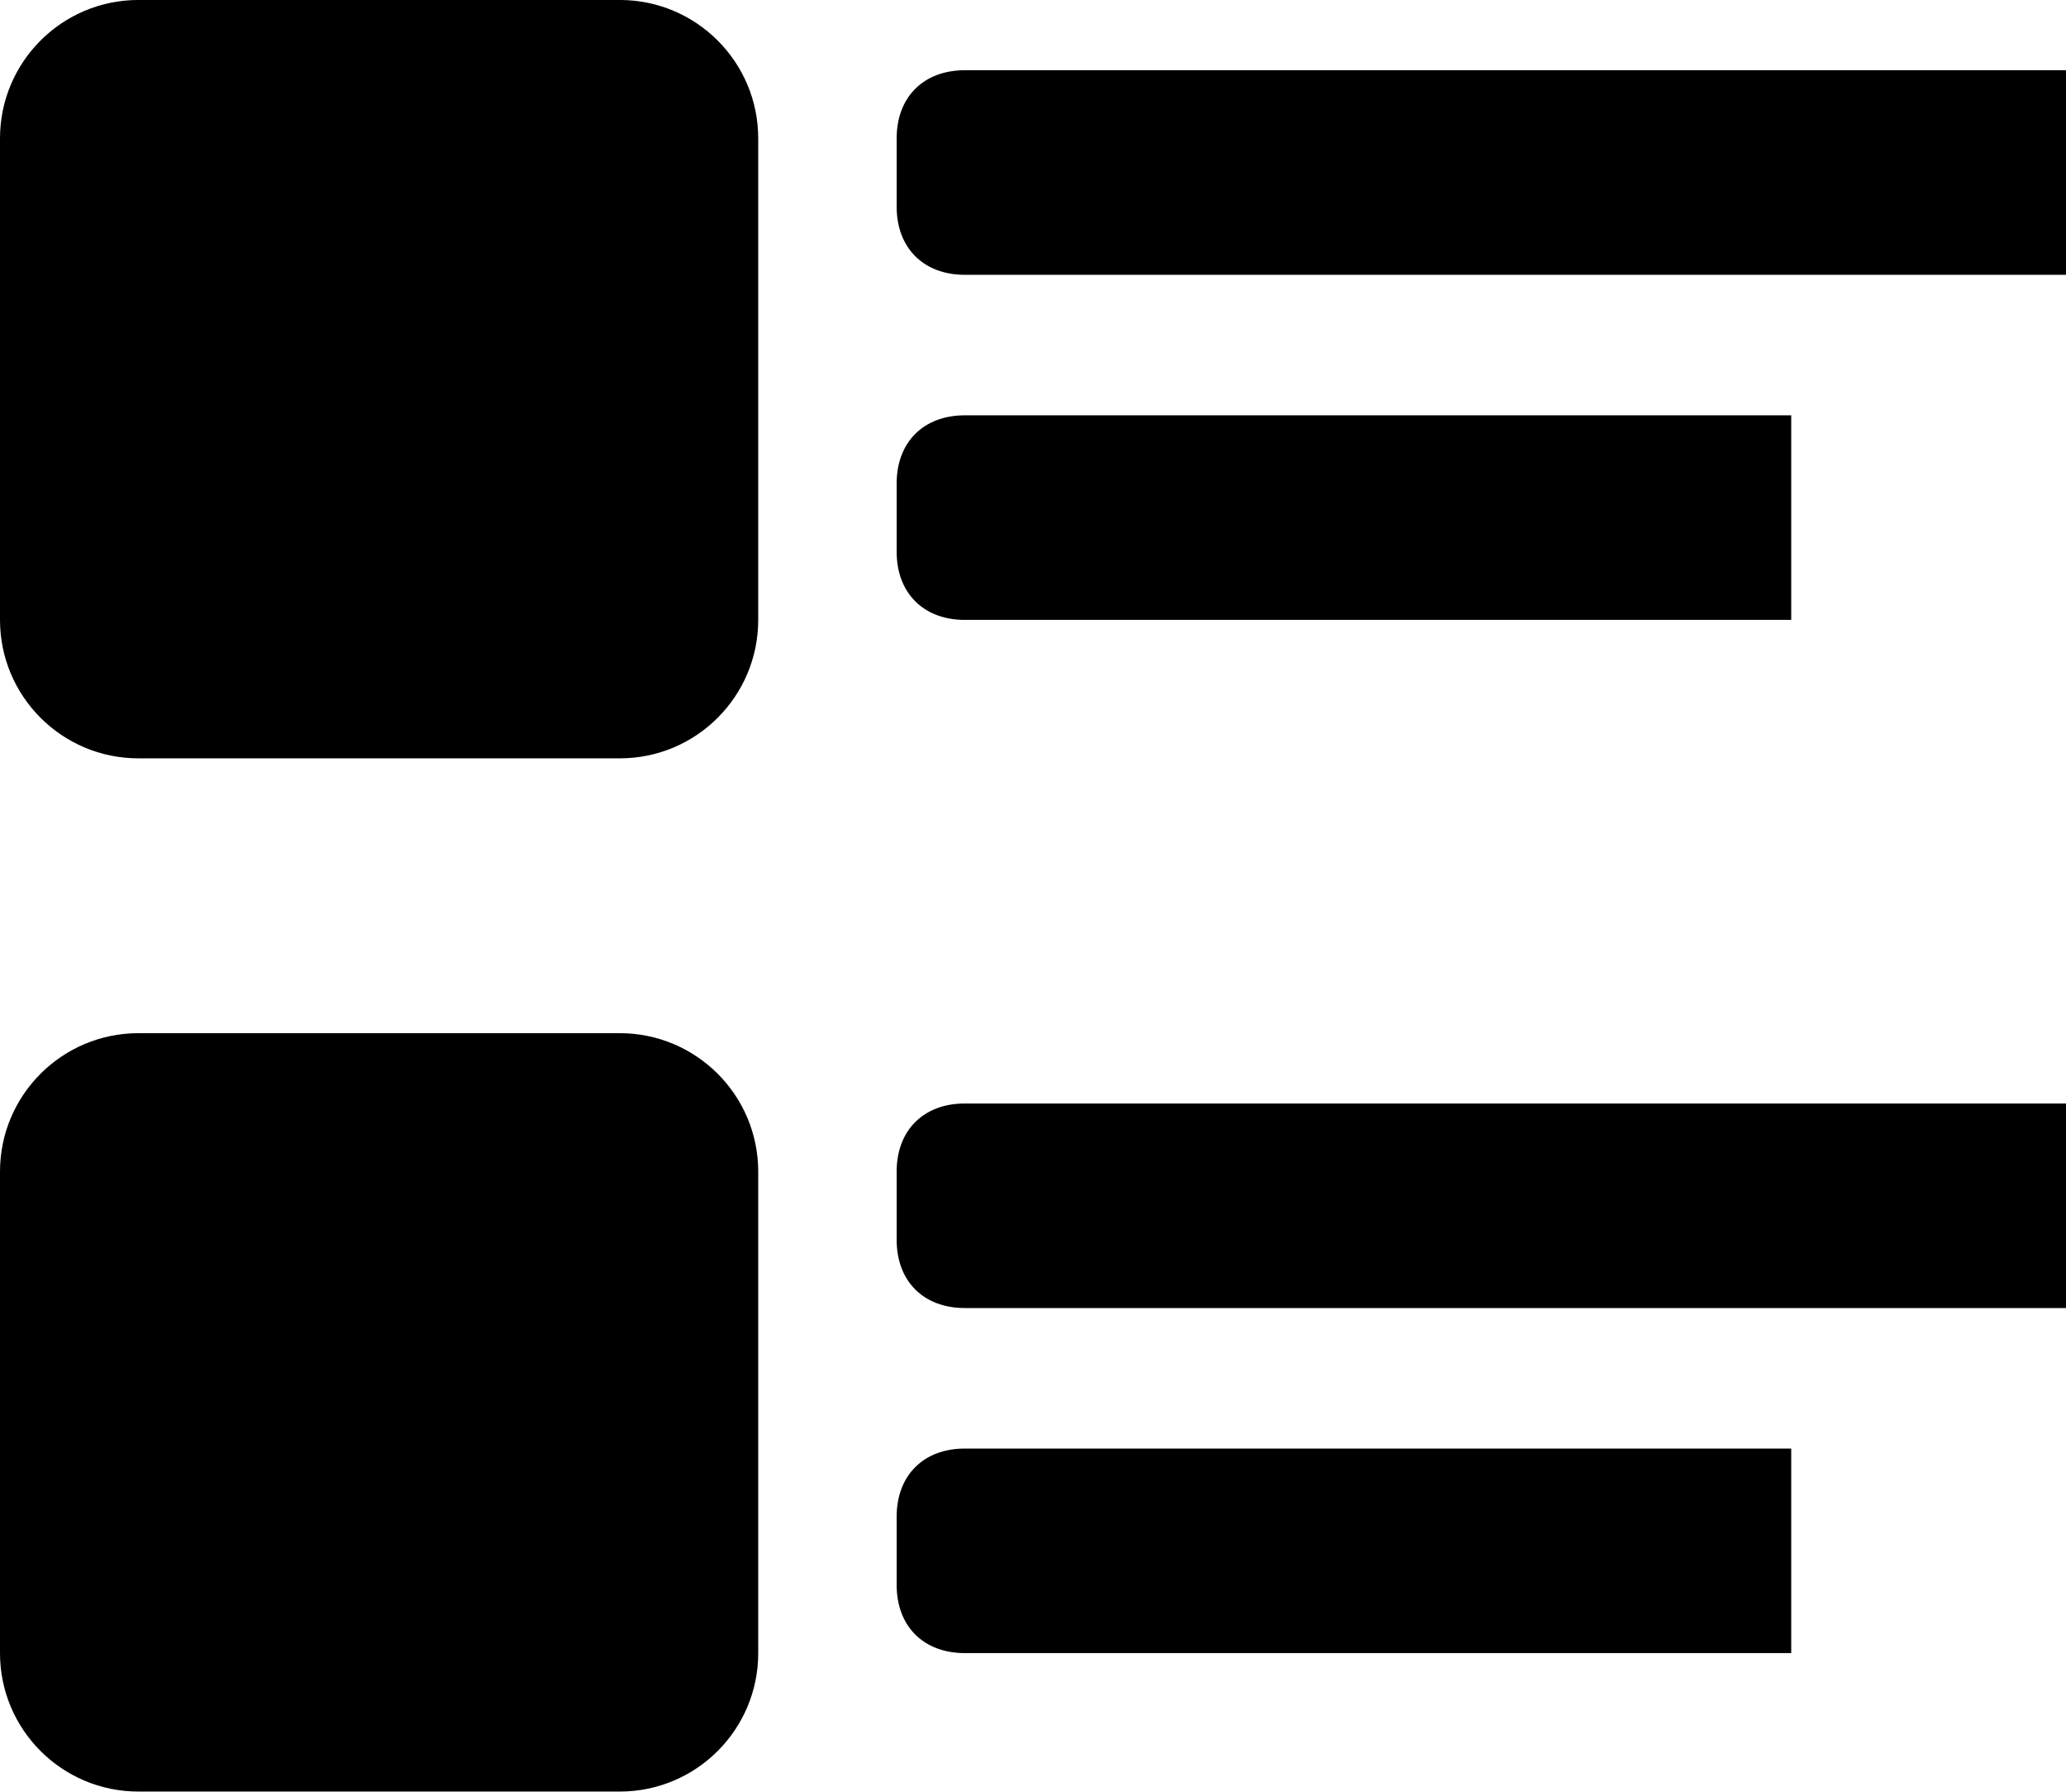
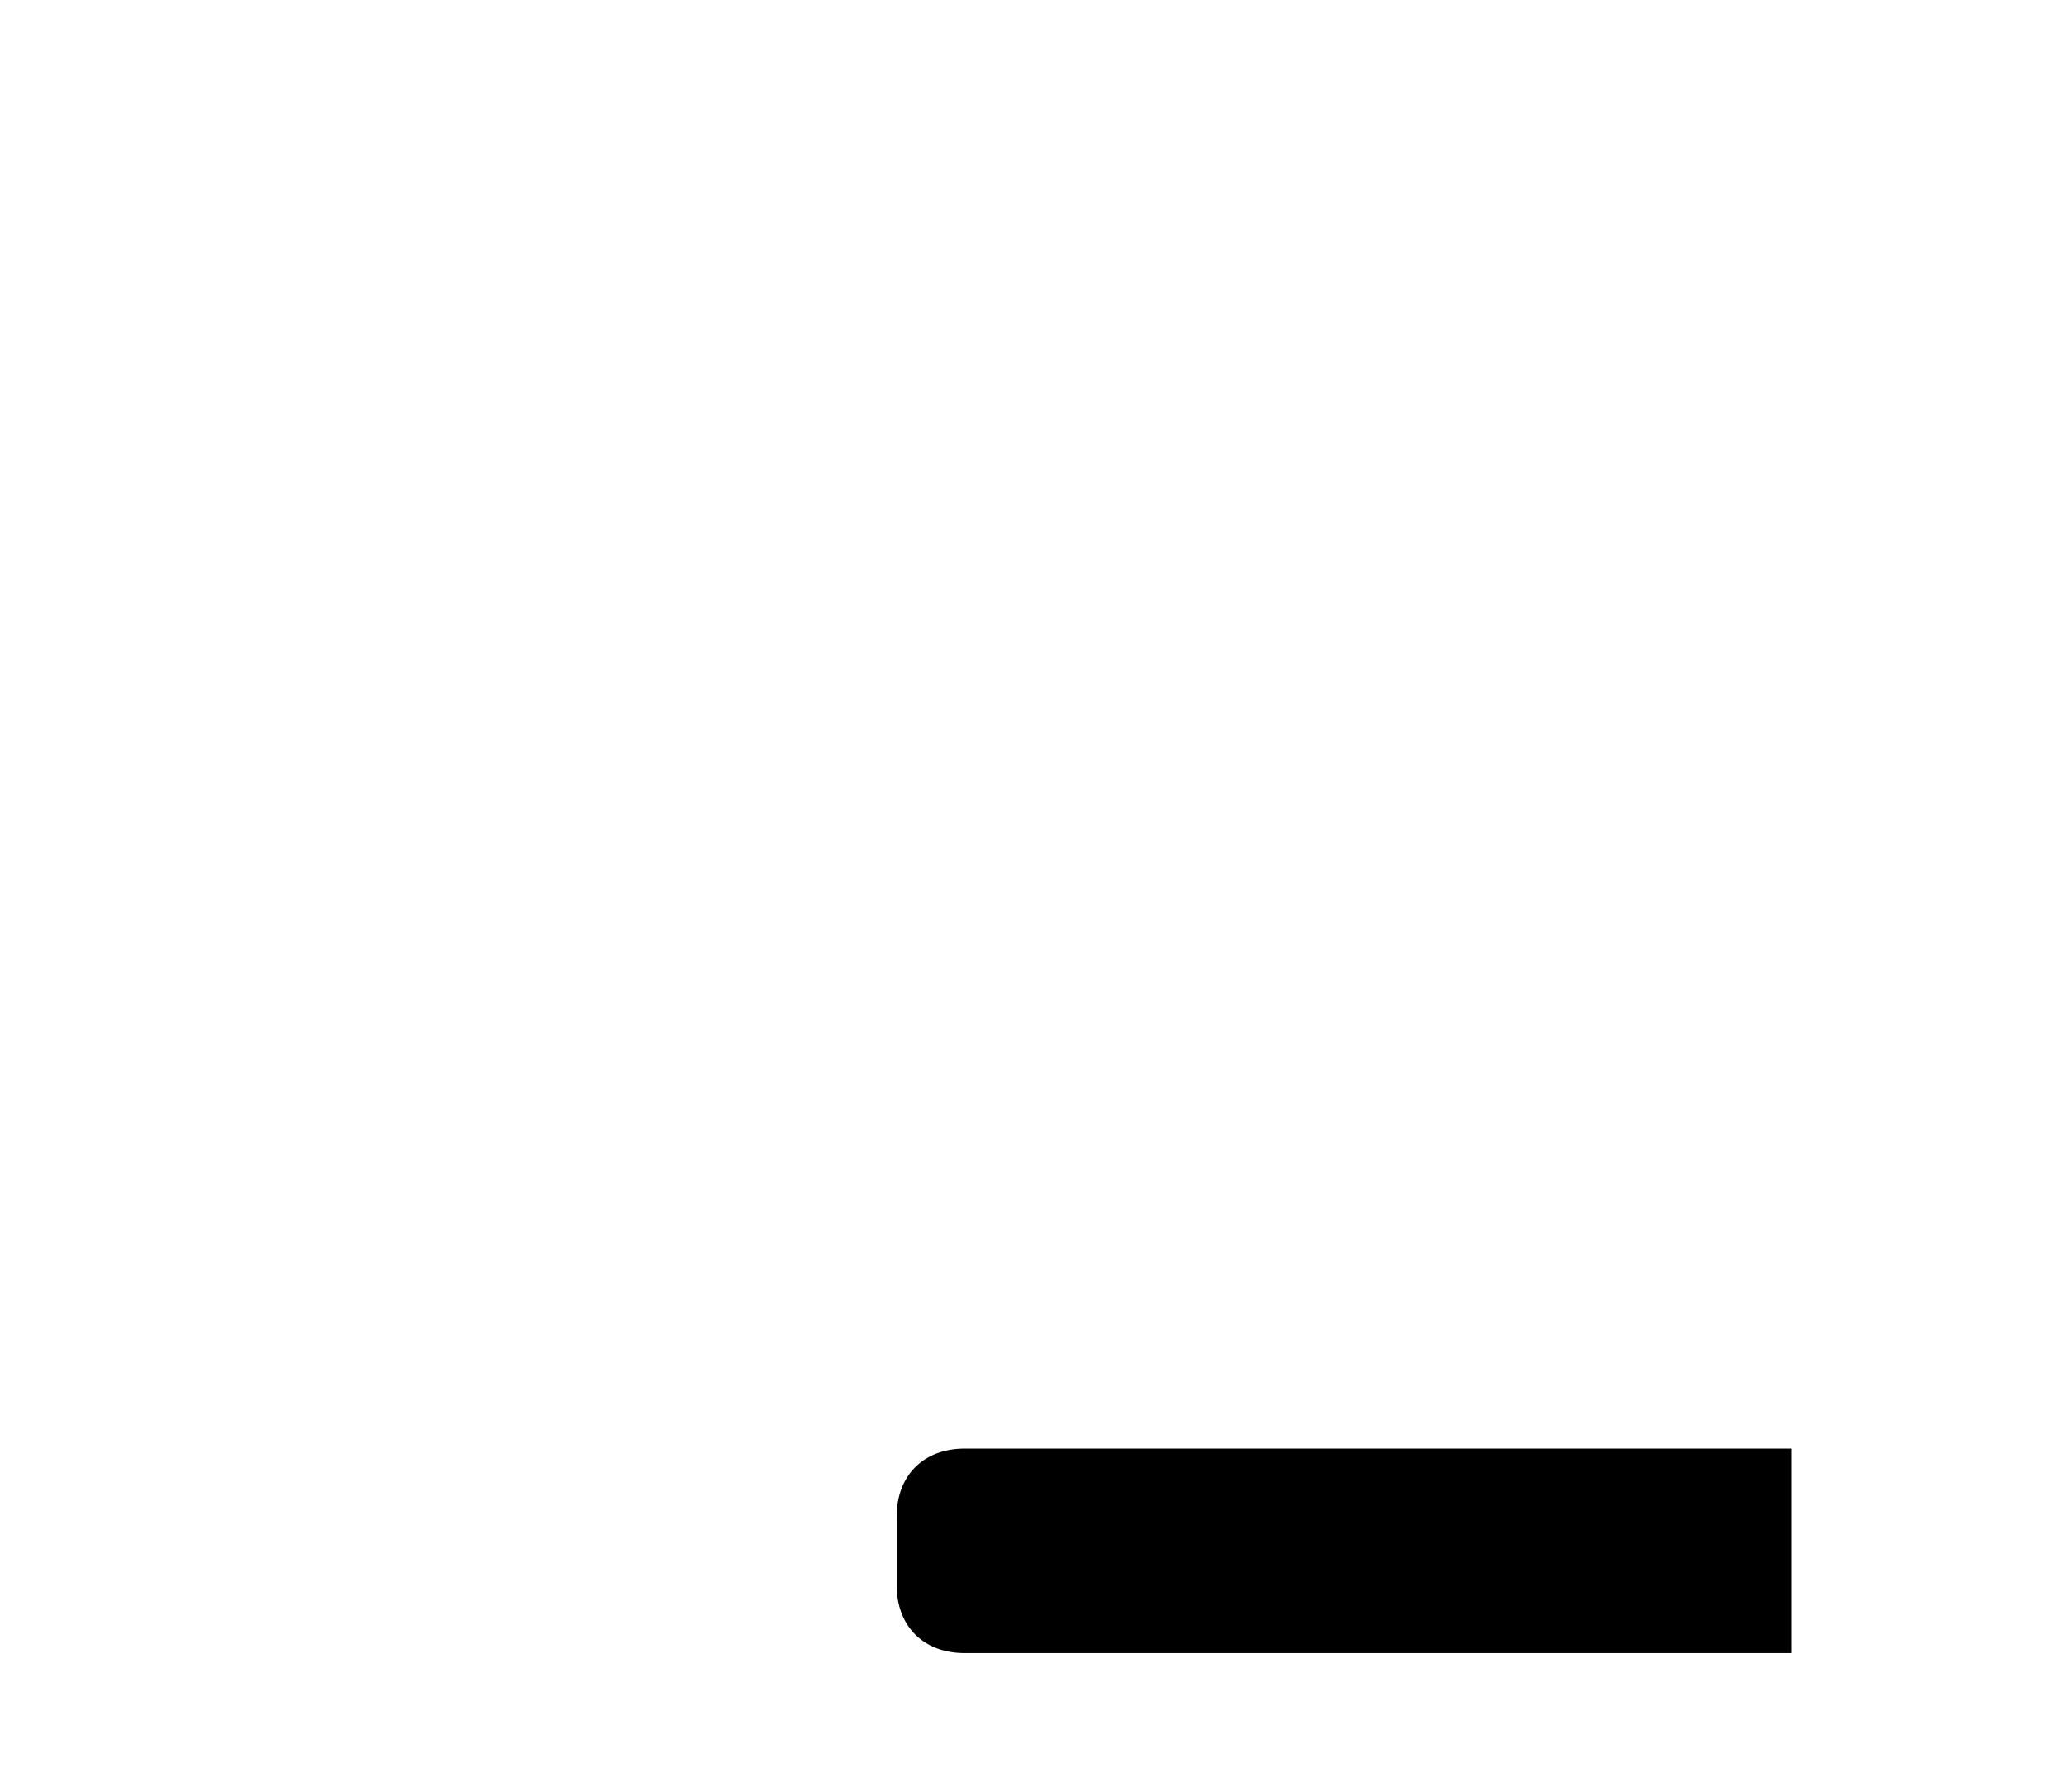
<svg xmlns="http://www.w3.org/2000/svg" version="1.1" id="Layer_1" x="0px" y="0px" width="69px" height="59.823px" viewBox="263.14 391.034 69 59.823" enable-background="new 263.14 391.034 69 59.823" xml:space="preserve">
  <g>
-     <path d="M288.463,446.233c0,2.554-2.07,4.623-4.623,4.623h-16.077c-2.553,0-4.623-2.069-4.623-4.623v-16.077   c0-2.553,2.07-4.623,4.623-4.623h16.077c2.553,0,4.623,2.07,4.623,4.623V446.233z" />
-     <path d="M332.14,434.711h-36.777c-1.38,0-2.277-0.897-2.277-2.277v-2.277c0-1.38,0.896-2.276,2.277-2.276h36.777V434.711z" />
    <path d="M322.963,446.233h-27.6c-1.38,0-2.277-0.896-2.277-2.276v-2.277c0-1.38,0.896-2.277,2.277-2.277h27.6V446.233z" />
-     <path d="M288.463,411.733c0,2.553-2.07,4.623-4.623,4.623h-16.077c-2.553,0-4.623-2.07-4.623-4.623v-16.077   c0-2.553,2.07-4.623,4.623-4.623h16.077c2.553,0,4.623,2.07,4.623,4.623V411.733z" />
-     <path d="M332.14,400.21h-36.777c-1.38,0-2.277-0.897-2.277-2.277v-2.277c0-1.38,0.896-2.277,2.277-2.277h36.777V400.21z" />
-     <path d="M322.963,411.733h-27.6c-1.38,0-2.277-0.897-2.277-2.277v-2.277c0-1.38,0.896-2.277,2.277-2.277h27.6V411.733z" />
  </g>
</svg>